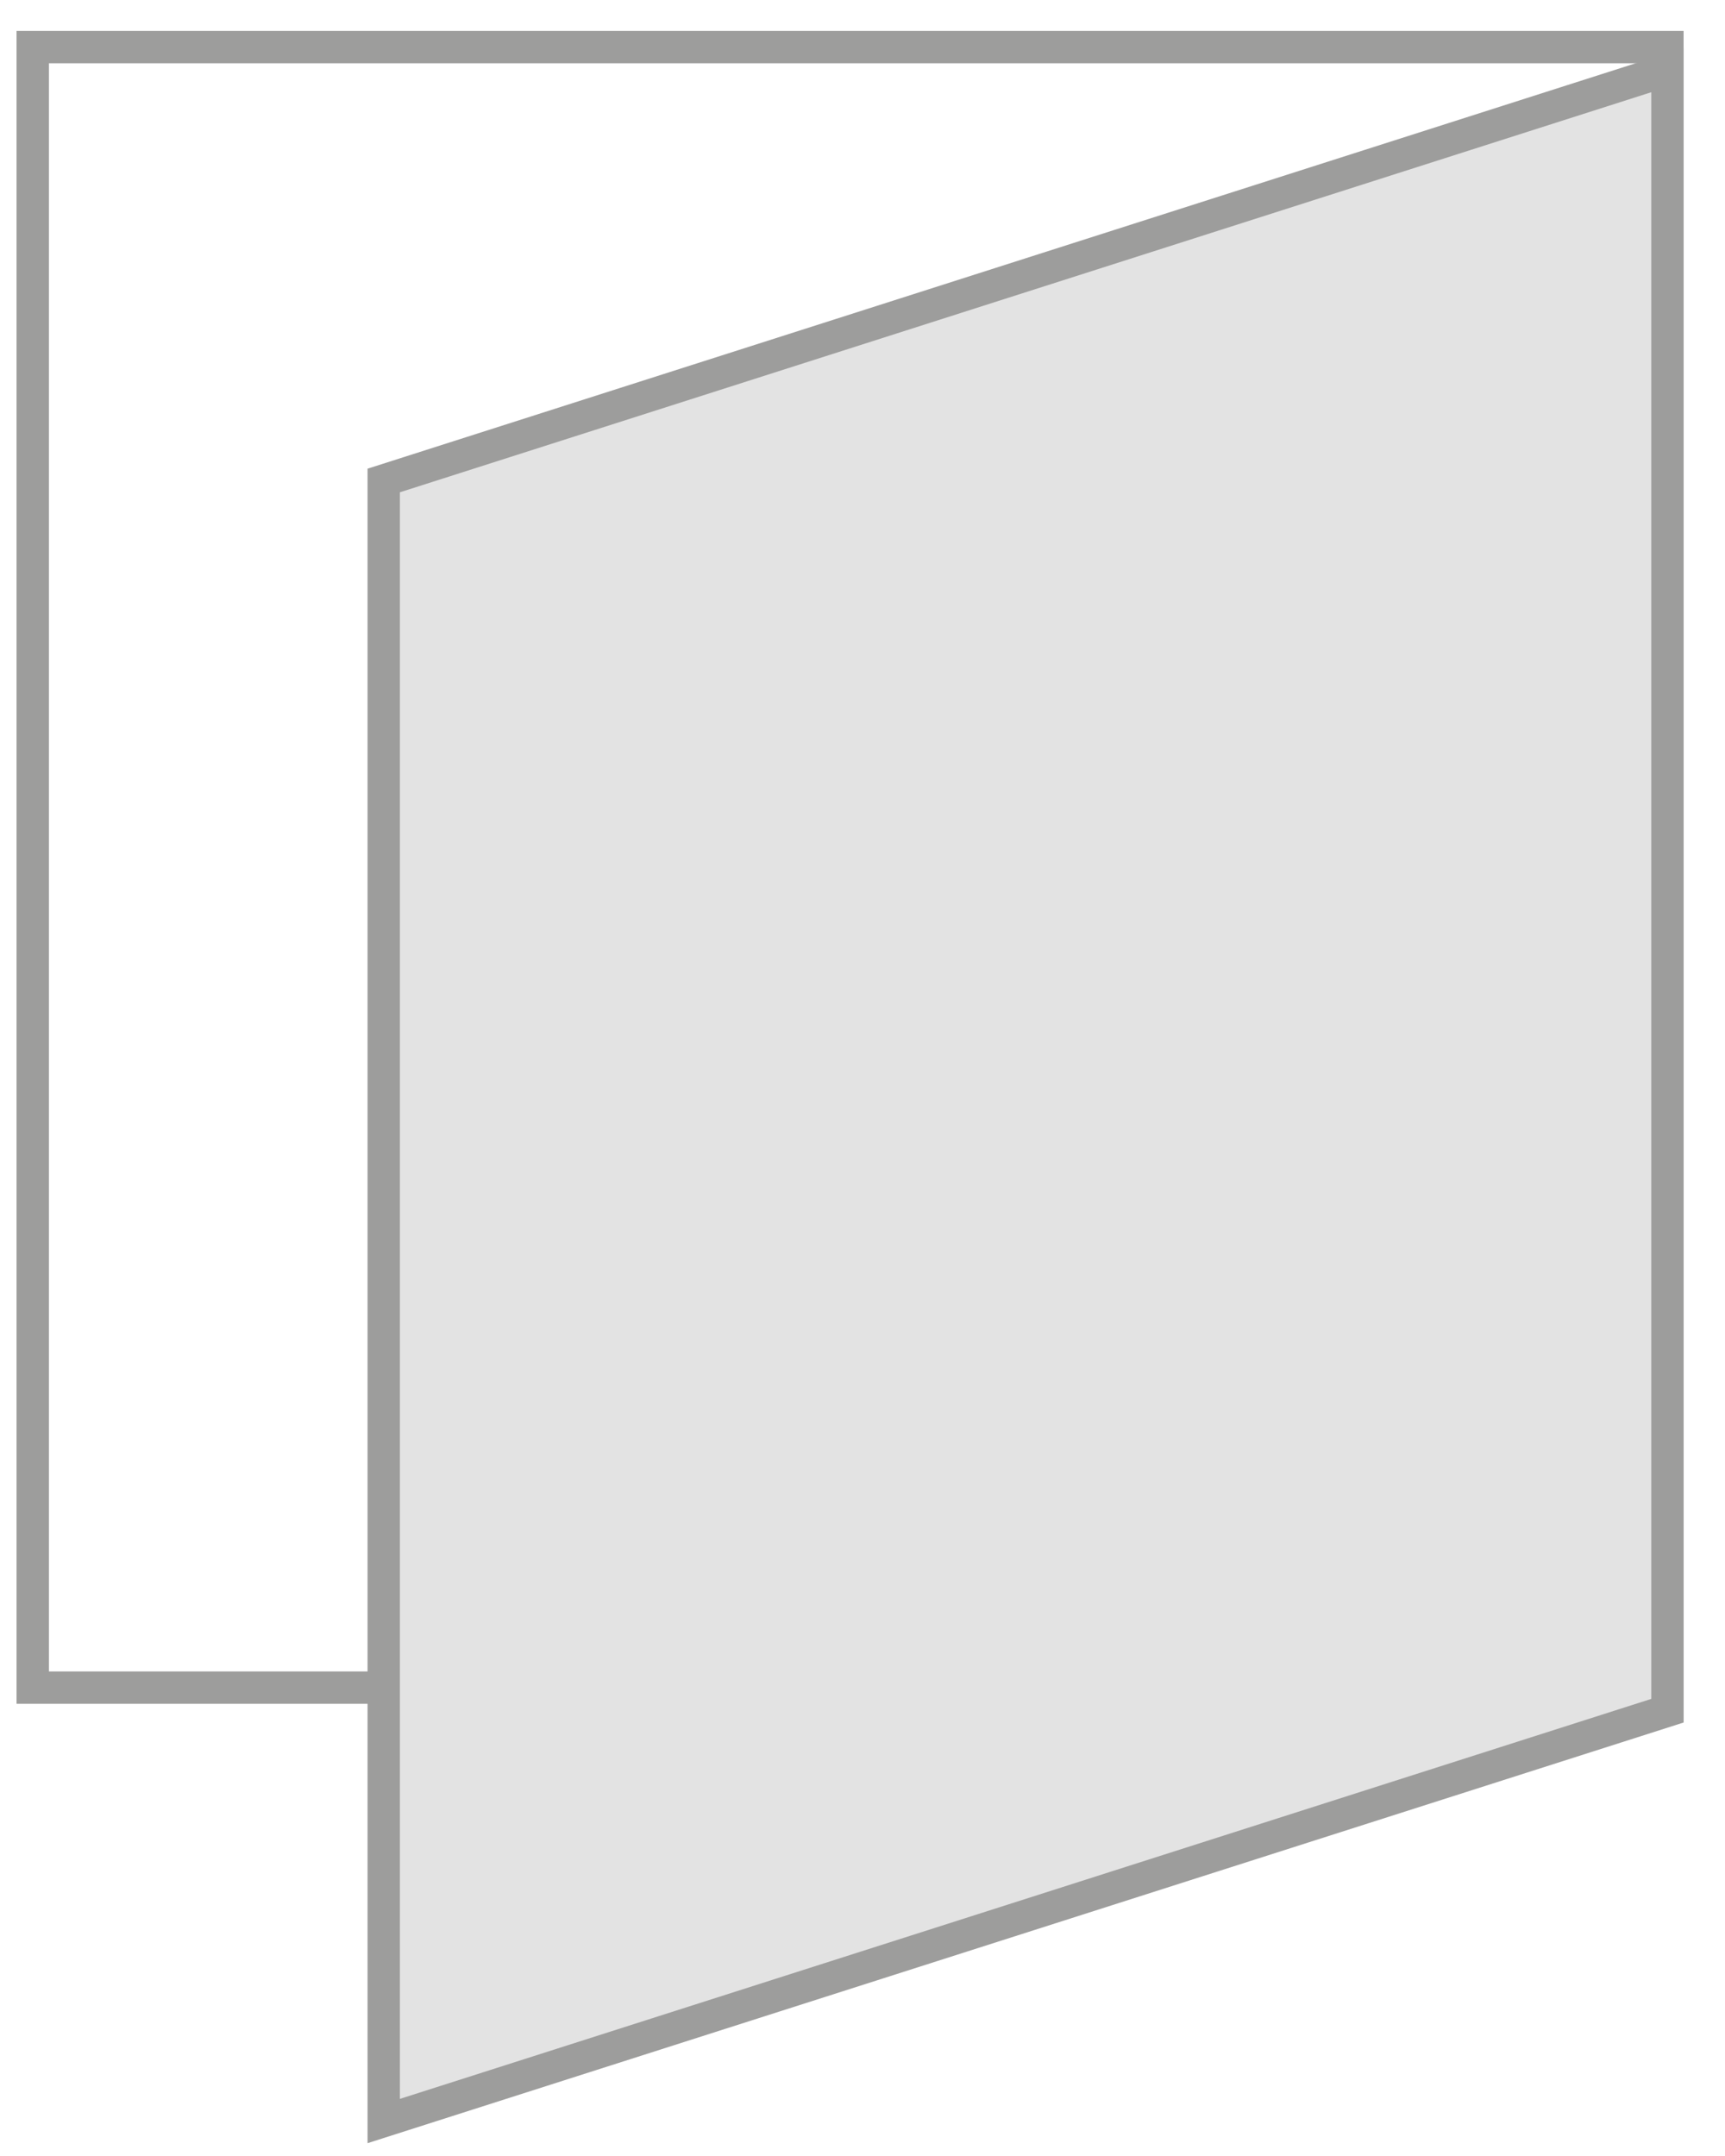
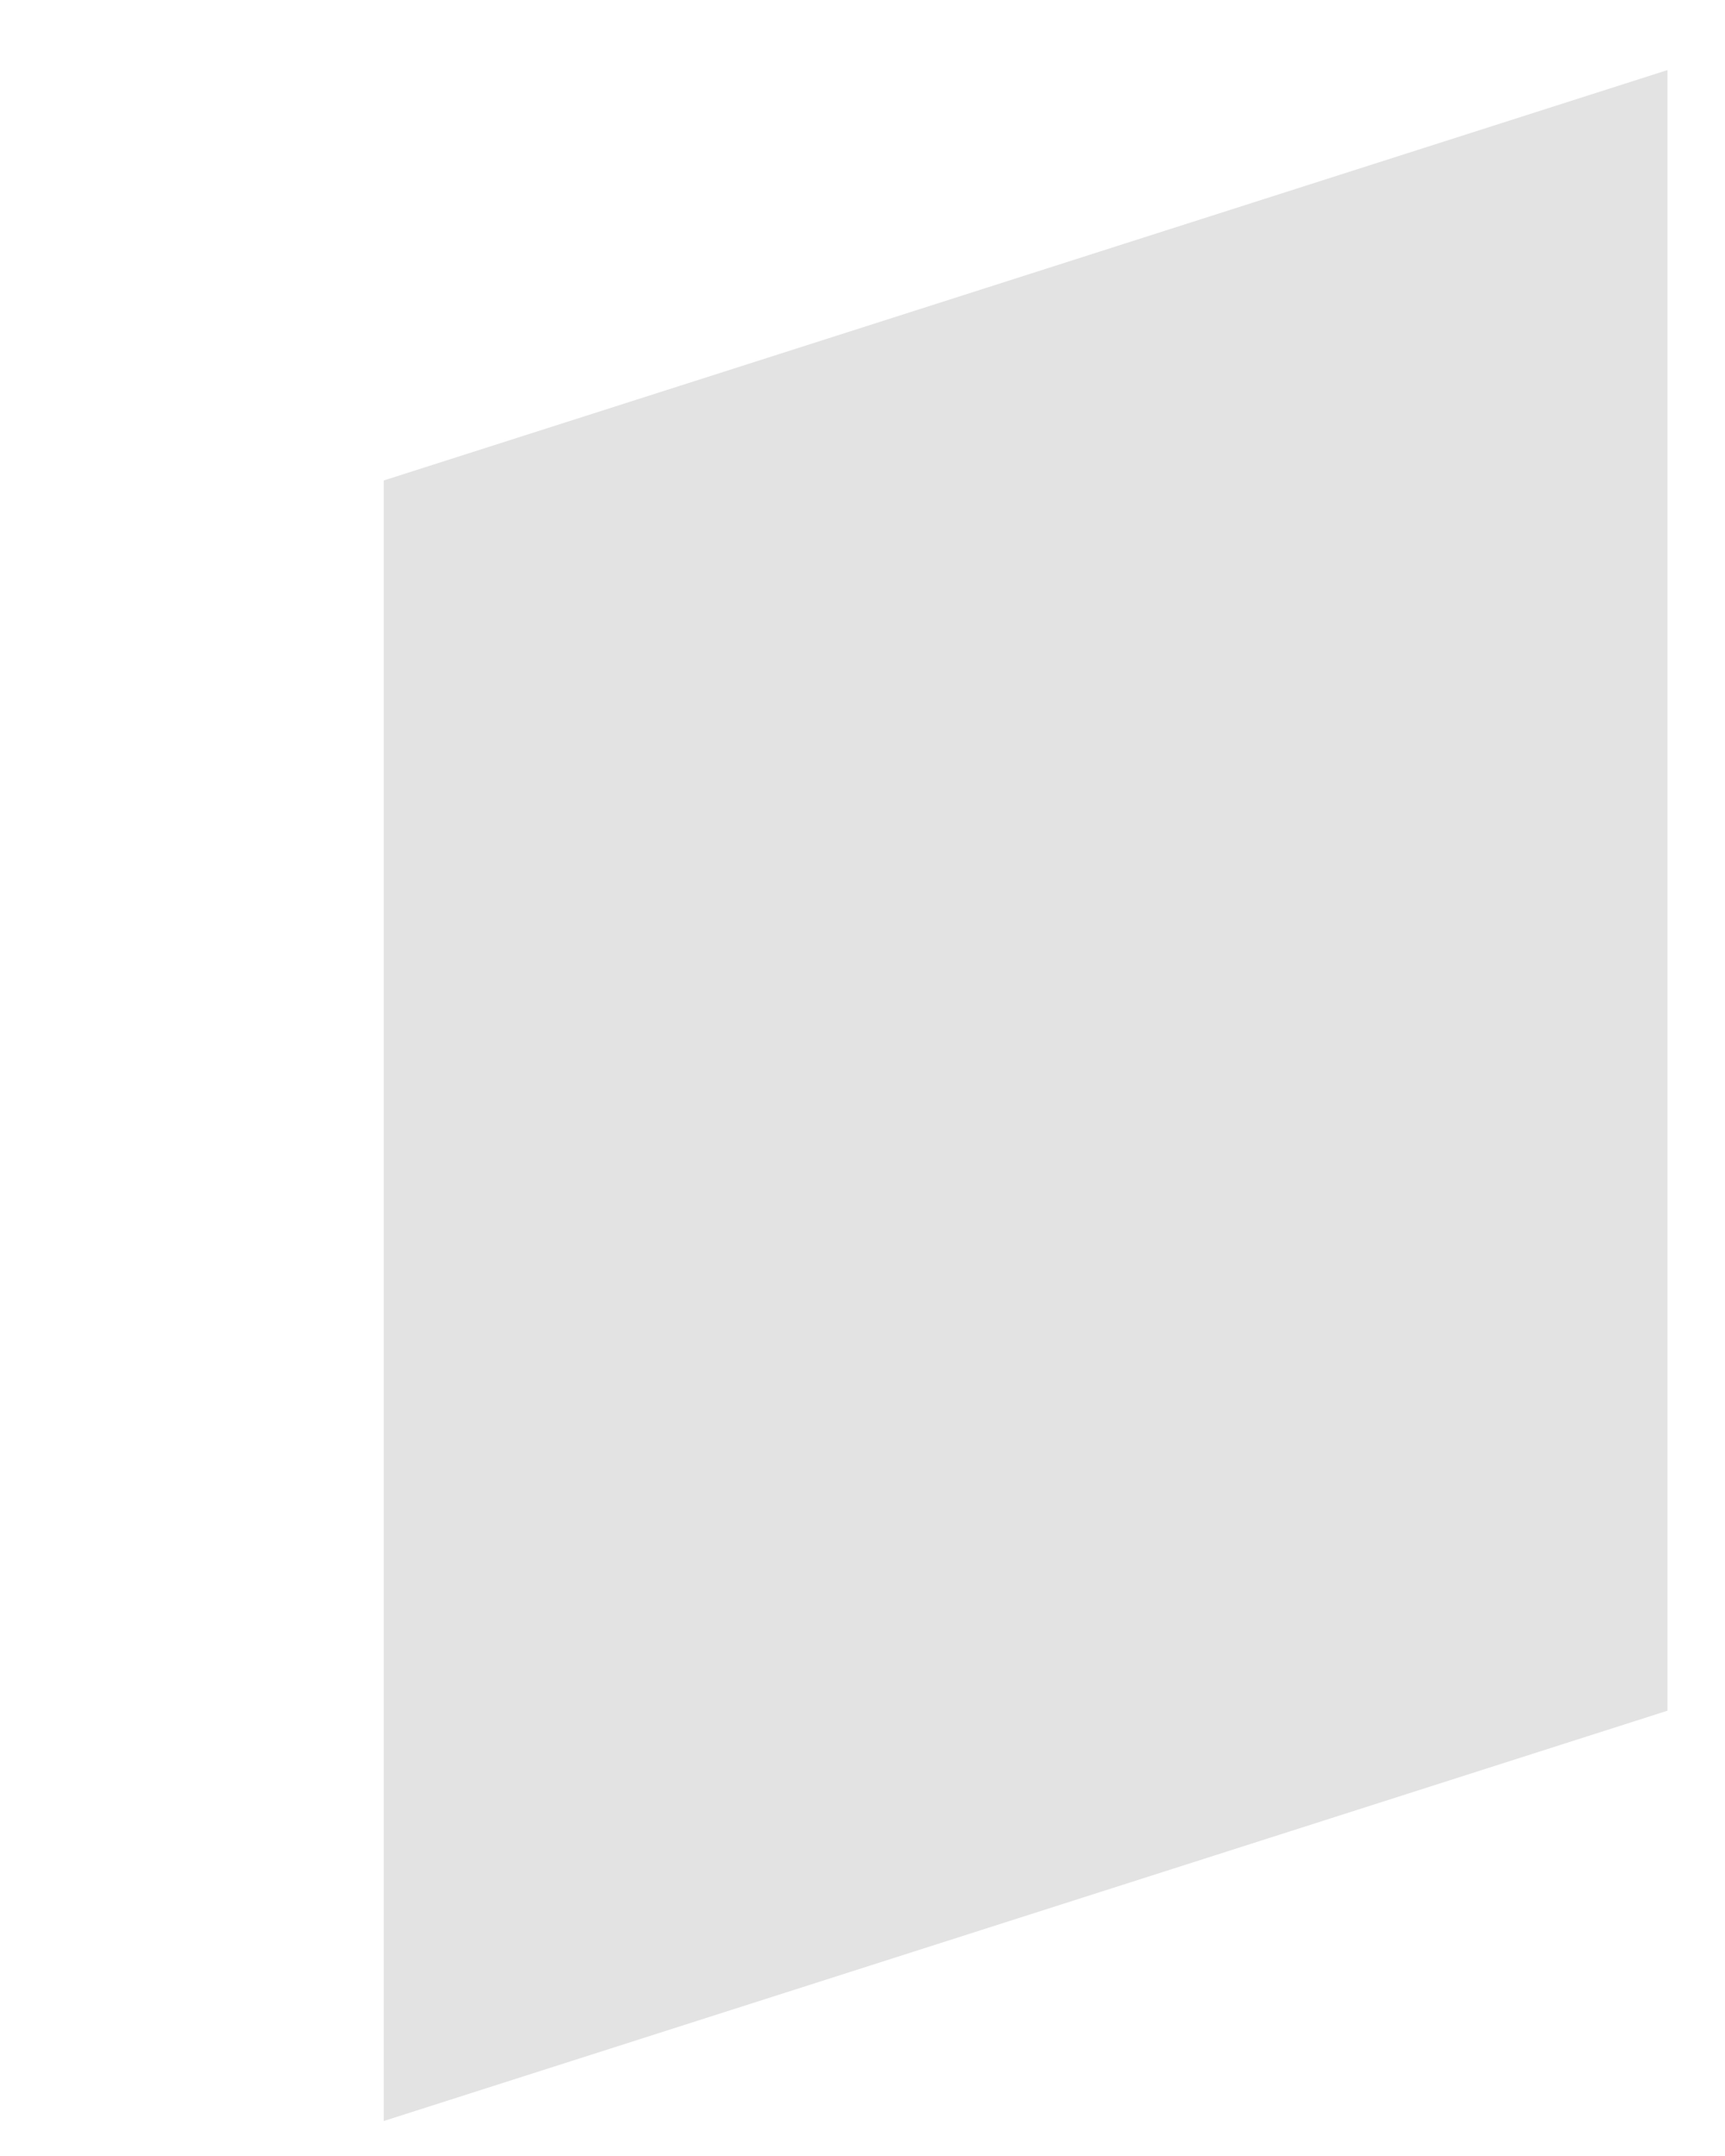
<svg xmlns="http://www.w3.org/2000/svg" width="40px" height="50px" viewBox="0 0 40 50" version="1.1">
  <title>Group 4</title>
  <desc>Created with Sketch.</desc>
  <g id="Page-1" stroke="none" stroke-width="1" fill="none" fill-rule="evenodd">
    <g id="Group-4" transform="translate(-0.333, 0)">
-       <polygon id="Stroke-1" stroke="#9D9D9C" stroke-width="0.75" points="1.092 39.138 38.998 39.138 38.998 1.092 1.092 1.092" />
      <polygon id="Fill-2" fill="#E3E3E3" points="9.231 11.143 9.231 49.189 38.999 39.673 38.999 1.625" />
-       <polygon id="Stroke-3" stroke="#9D9D9C" stroke-width="0.75" points="9.231 11.143 9.231 49.189 38.999 39.673 38.999 1.625" />
    </g>
  </g>
</svg>